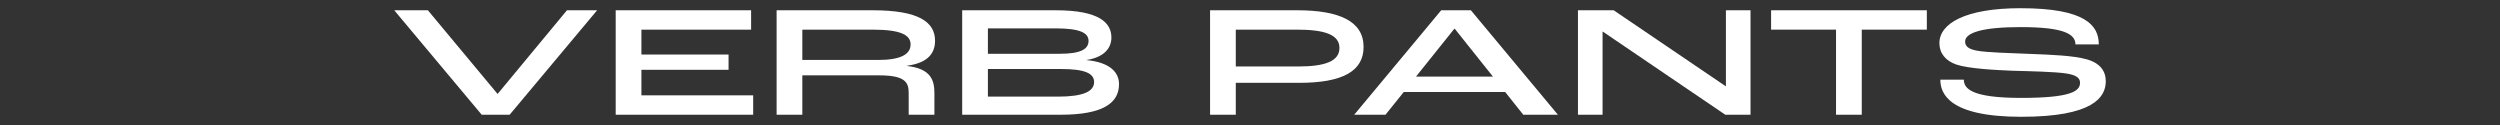
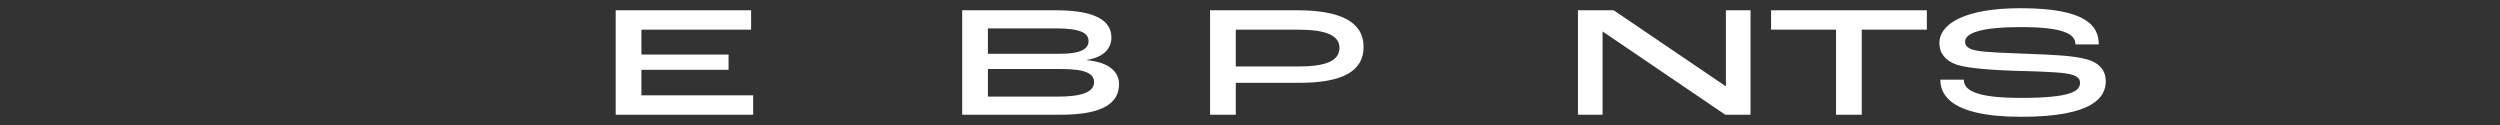
<svg xmlns="http://www.w3.org/2000/svg" viewBox="0 0 2267.717 113.386">
  <rect x="0" y="0" width="2267.717" height="113.386" fill="#333333" stroke="none" />
  <defs>
    <style>.c{fill:#fff;}.d{fill:none;}</style>
  </defs>
  <g id="a">
    <path class="c" d="M1833.5,105.941c-66.24,0-73.44-21.456-73.44-33.696h21.312c0,8.352,7.488,16.56,51.984,16.56,44.928,0,53.424-6.048,53.424-13.68,0-4.32-3.168-7.056-12.672-8.496-10.512-1.584-32.544-2.016-48.096-2.448-15.12-.576-40.32-1.872-51.408-5.616-9.936-3.456-15.408-10.368-15.408-19.44,0-17.712,23.328-31.68,73.584-31.68,59.616,0,70.992,15.984,70.992,32.832h-21.168c0-9.648-11.232-15.696-49.824-15.696-34.416,0-50.256,5.04-50.256,13.104,0,4.176,2.88,6.768,10.368,8.208,8.208,1.728,31.68,2.304,48.816,3.024,18.576.72,38.88,1.44,51.12,4.896,11.952,3.312,17.28,10.512,17.28,19.872,0,14.544-11.376,32.256-76.608,32.256Z" />
    <path class="c" d="M1665.44,104.072V26.888h-58.896V9.32h141.264v17.568h-59.04v77.184h-23.328Z" />
    <path class="c" d="M1431.344,104.072V9.32h32.4l101.52,68.832h.288V9.32h22.32v94.752h-22.896l-111.168-75.456h-.144v75.456h-22.32Z" />
-     <path class="c" d="M1381.748,104.072l-16.416-20.592h-92.016l-16.56,20.592h-28.368l78.912-94.752h26.928l78.912,94.752h-31.392ZM1284.404,69.512h69.84l-34.704-43.488h-.288l-34.848,43.488Z" />
    <path class="c" d="M1097.64,104.072V9.32h79.056c38.16,0,60.192,9.936,60.192,33.264,0,22.176-19.44,32.544-58.32,32.544h-57.6v28.944h-23.328ZM1120.968,60.296h56.736c24.48,0,37.296-4.896,37.296-16.848,0-12.384-14.4-16.56-38.448-16.56h-55.584v33.408Z" />
    <path class="c" d="M872.78,104.072V9.32h84.96c40.176,0,50.4,11.808,50.4,24.768,0,8.784-5.76,17.712-22.464,20.304v.144c21.312,2.016,29.376,11.232,29.376,21.744,0,17.136-14.4,27.792-53.136,27.792h-89.136ZM896.108,48.776h65.232c18.864,0,26.064-4.176,26.064-11.664,0-7.344-7.776-11.376-30.096-11.376h-61.2v23.04ZM896.108,87.656h63.36c23.616,0,32.976-4.896,32.976-13.248,0-7.776-8.208-11.808-29.952-11.808h-66.384v25.056Z" />
-     <path class="c" d="M704.454,104.072V9.32h87.262c42.192,0,56.448,10.944,56.448,27.648,0,10.656-5.76,20.016-25.2,22.608v.288c21.312,2.448,24.624,12.816,24.624,24.48v19.728h-23.328v-19.728c0-9.504-3.024-15.984-26.64-15.984h-69.838v35.712h-23.328ZM727.782,54.392h68.542c20.592,0,29.664-5.04,29.664-14.112,0-8.352-8.496-13.392-34.272-13.392h-63.934v27.504Z" />
    <path class="c" d="M558.485,104.072V9.32h122.832v17.568h-99.504v22.608h79.056v13.824h-79.056v23.184h101.376v17.568h-124.704Z" />
-     <path class="c" d="M436.952,104.072L357.608,9.32h30.528l63.072,75.744h.288l62.784-75.744h27.36l-79.344,94.752h-25.344Z" />
  </g>
  <g id="b">
-     <rect class="d" width="2267.717" height="113.386" />
-   </g>
+     </g>
</svg>